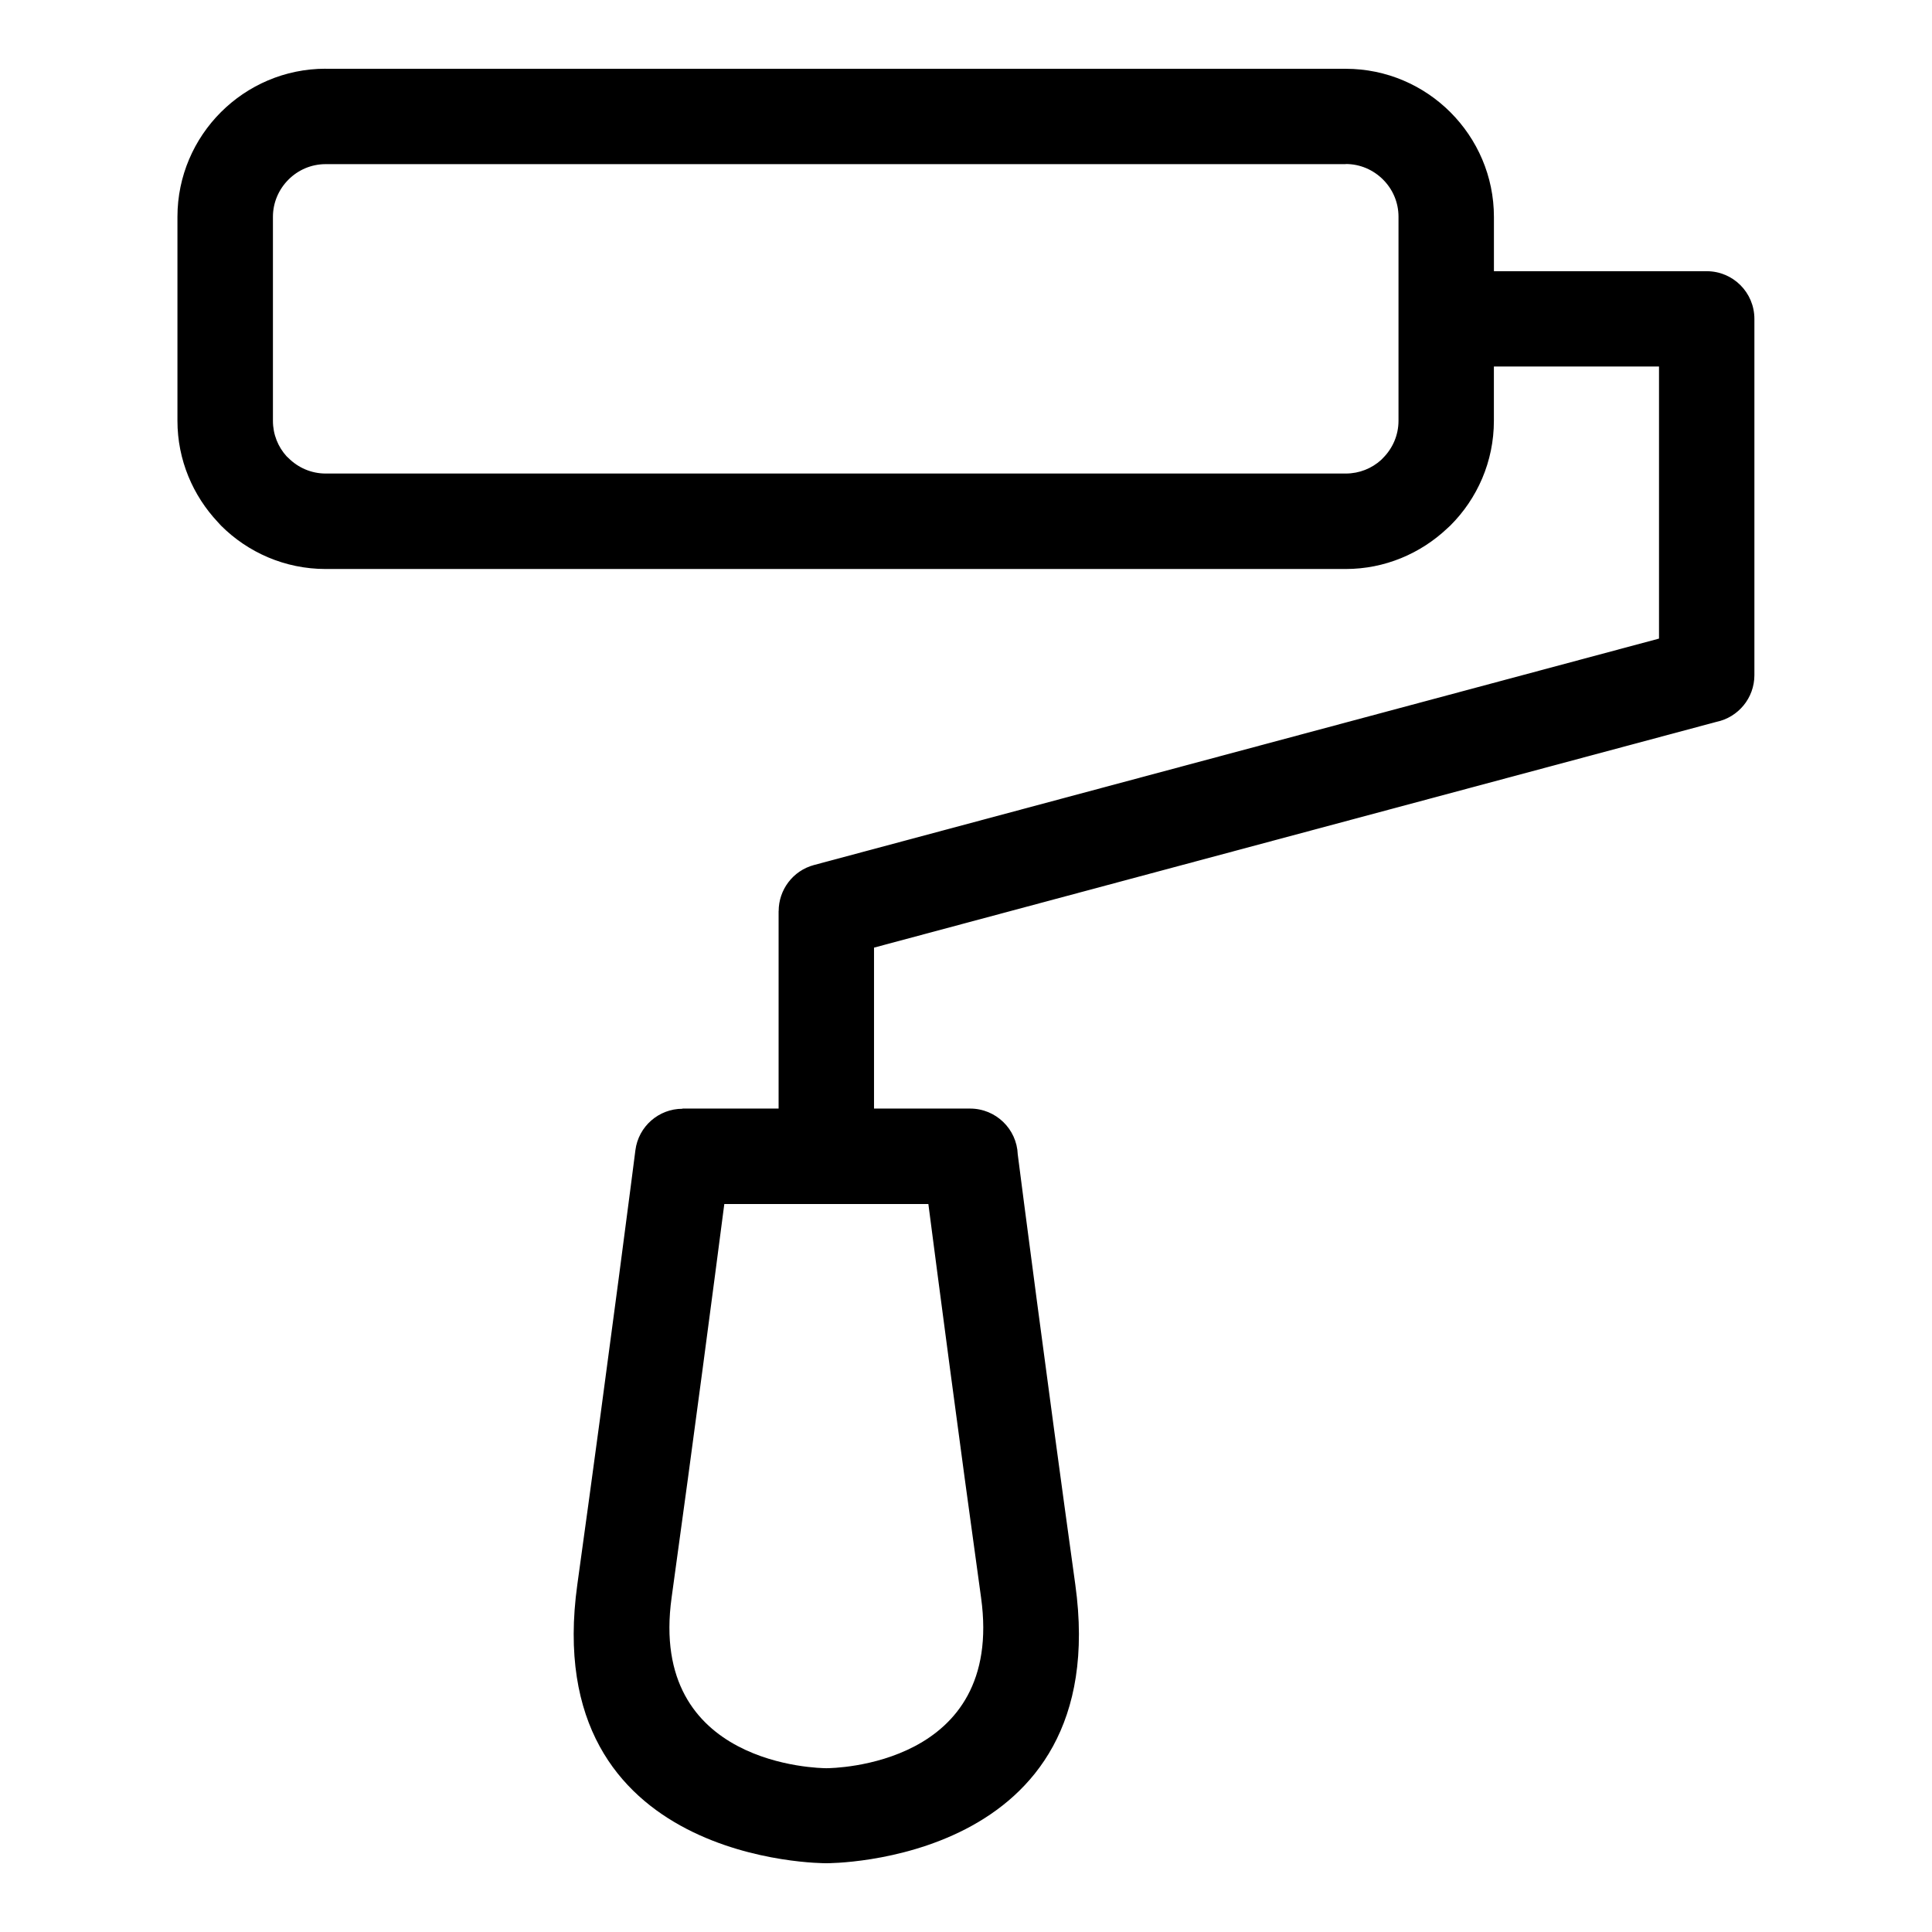
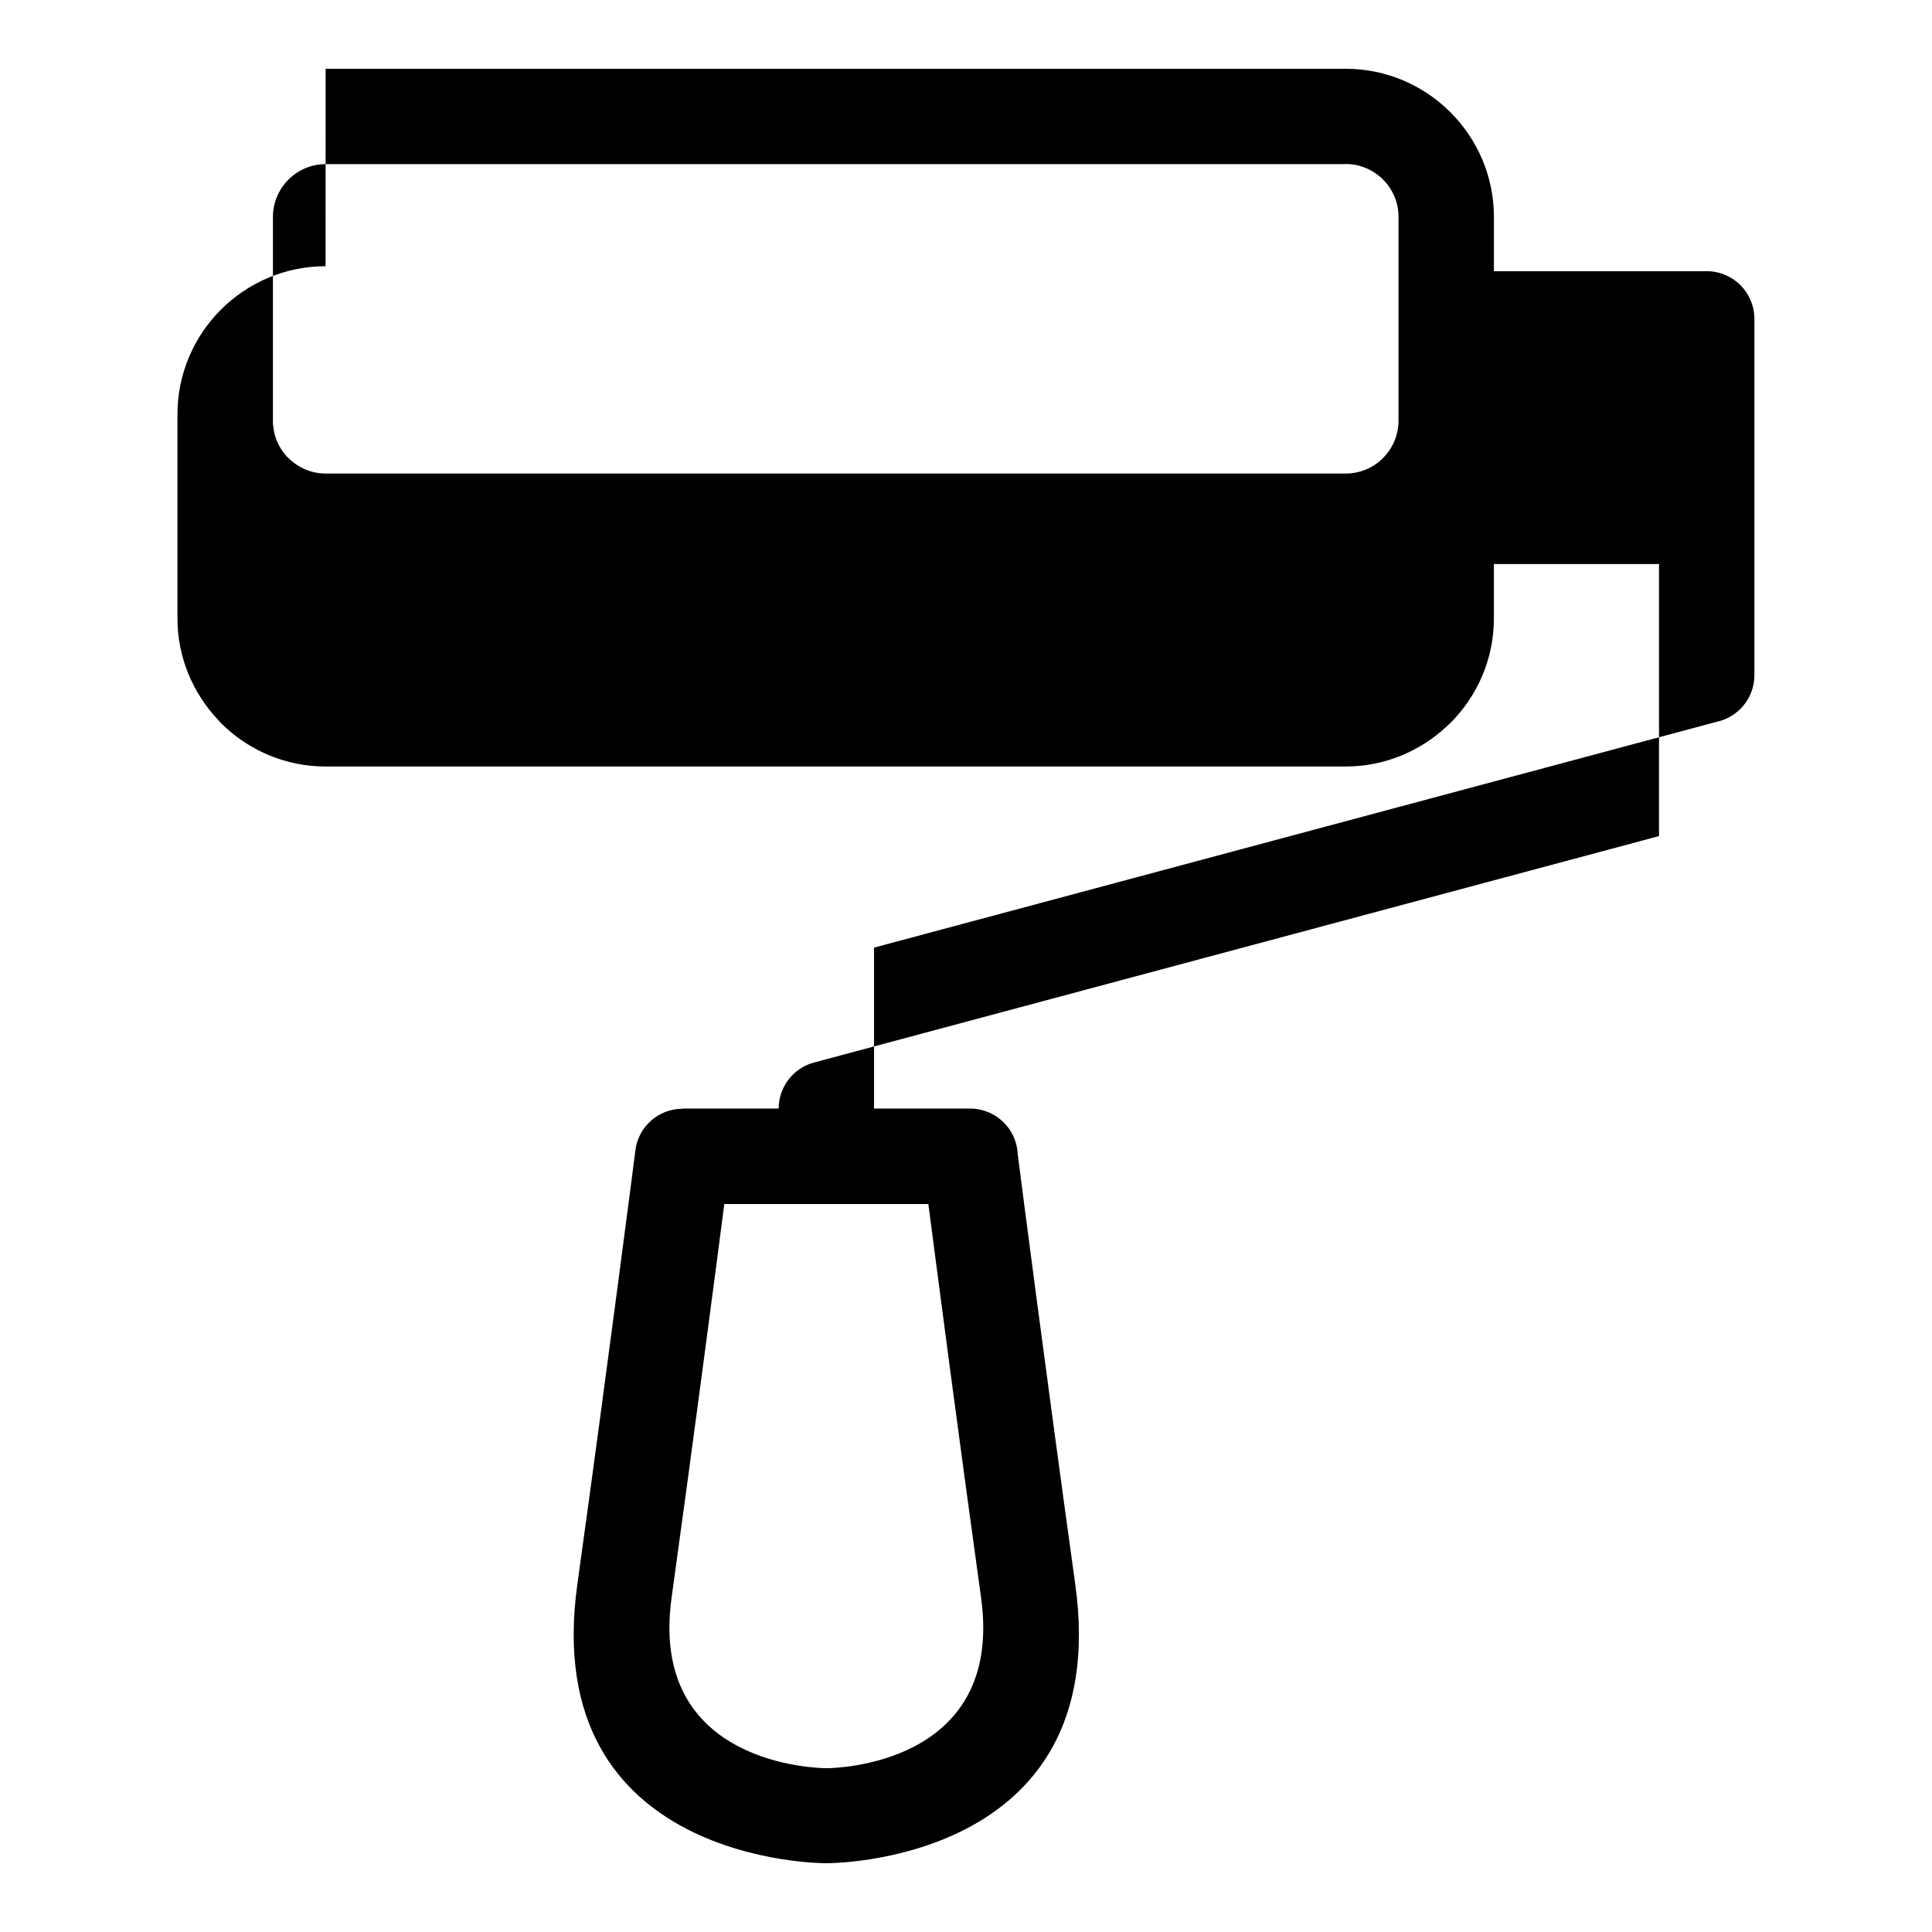
<svg xmlns="http://www.w3.org/2000/svg" fill="#000000" width="800px" height="800px" version="1.1" viewBox="144 144 512 512">
-   <path d="m230.3 162.23h270.34c10.809 0 20.633 4.414 27.734 11.516 7.106 7.106 11.531 16.93 11.531 27.734v14.391h56.391c6.984 0 12.637 5.652 12.637 12.637v94.418c0 6.074-4.309 11.168-10.02 12.363l-223.29 59.84v42.652h25.469c6.801 0 12.363 5.394 12.621 12.137 0.996 7.785 7.359 57.148 15.25 113.99 10.324 74.289-65.719 73.863-65.93 73.863h-0.105c-0.211 0-76.254 0.438-65.93-73.863 8.586-61.879 15.371-114.9 15.387-115.07 0.801-6.363 6.242-11.02 12.484-11.004v-0.059h25.469v-52.34h0.016c0-5.578 3.719-10.688 9.371-12.199l223.93-60.004v-72.098h-43.758v14.391c0 10.809-4.414 20.633-11.531 27.734-0.273 0.273-0.559 0.527-0.848 0.785-7.059 6.648-16.535 10.746-26.887 10.746h-270.34c-10.809 0-20.633-4.414-27.734-11.516-0.273-0.289-0.527-0.559-0.785-0.863-6.648-7.059-10.746-16.535-10.746-26.887v-54.062c0-10.809 4.414-20.633 11.516-27.734 7.106-7.106 16.93-11.516 27.734-11.516zm91.684 405.14c-6.211 44.707 39.328 45.207 41.004 45.223 1.676 0 47.219-0.5 41.004-45.223-5.926-42.609-11.441-84.867-13.965-104.29h-54.078c-2.523 19.422-8.055 61.684-13.965 104.29zm178.65-379.87h-270.34c-3.84 0-7.332 1.57-9.855 4.109-2.539 2.539-4.109 6.031-4.109 9.855v54.062c0 3.629 1.375 6.922 3.613 9.387l0.5 0.469c2.539 2.539 6.031 4.109 9.855 4.109h270.34c3.629 0 6.922-1.375 9.387-3.613l0.484-0.5c2.539-2.539 4.109-6.031 4.109-9.871v-54.078c0-3.84-1.57-7.332-4.109-9.855-2.539-2.539-6.031-4.109-9.871-4.109z" />
+   <path d="m230.3 162.23h270.34c10.809 0 20.633 4.414 27.734 11.516 7.106 7.106 11.531 16.93 11.531 27.734v14.391h56.391c6.984 0 12.637 5.652 12.637 12.637v94.418c0 6.074-4.309 11.168-10.02 12.363l-223.29 59.84v42.652h25.469c6.801 0 12.363 5.394 12.621 12.137 0.996 7.785 7.359 57.148 15.25 113.99 10.324 74.289-65.719 73.863-65.93 73.863h-0.105c-0.211 0-76.254 0.438-65.93-73.863 8.586-61.879 15.371-114.9 15.387-115.07 0.801-6.363 6.242-11.02 12.484-11.004v-0.059h25.469h0.016c0-5.578 3.719-10.688 9.371-12.199l223.93-60.004v-72.098h-43.758v14.391c0 10.809-4.414 20.633-11.531 27.734-0.273 0.273-0.559 0.527-0.848 0.785-7.059 6.648-16.535 10.746-26.887 10.746h-270.34c-10.809 0-20.633-4.414-27.734-11.516-0.273-0.289-0.527-0.559-0.785-0.863-6.648-7.059-10.746-16.535-10.746-26.887v-54.062c0-10.809 4.414-20.633 11.516-27.734 7.106-7.106 16.93-11.516 27.734-11.516zm91.684 405.14c-6.211 44.707 39.328 45.207 41.004 45.223 1.676 0 47.219-0.5 41.004-45.223-5.926-42.609-11.441-84.867-13.965-104.29h-54.078c-2.523 19.422-8.055 61.684-13.965 104.29zm178.65-379.87h-270.34c-3.84 0-7.332 1.57-9.855 4.109-2.539 2.539-4.109 6.031-4.109 9.855v54.062c0 3.629 1.375 6.922 3.613 9.387l0.5 0.469c2.539 2.539 6.031 4.109 9.855 4.109h270.34c3.629 0 6.922-1.375 9.387-3.613l0.484-0.5c2.539-2.539 4.109-6.031 4.109-9.871v-54.078c0-3.84-1.57-7.332-4.109-9.855-2.539-2.539-6.031-4.109-9.871-4.109z" />
</svg>